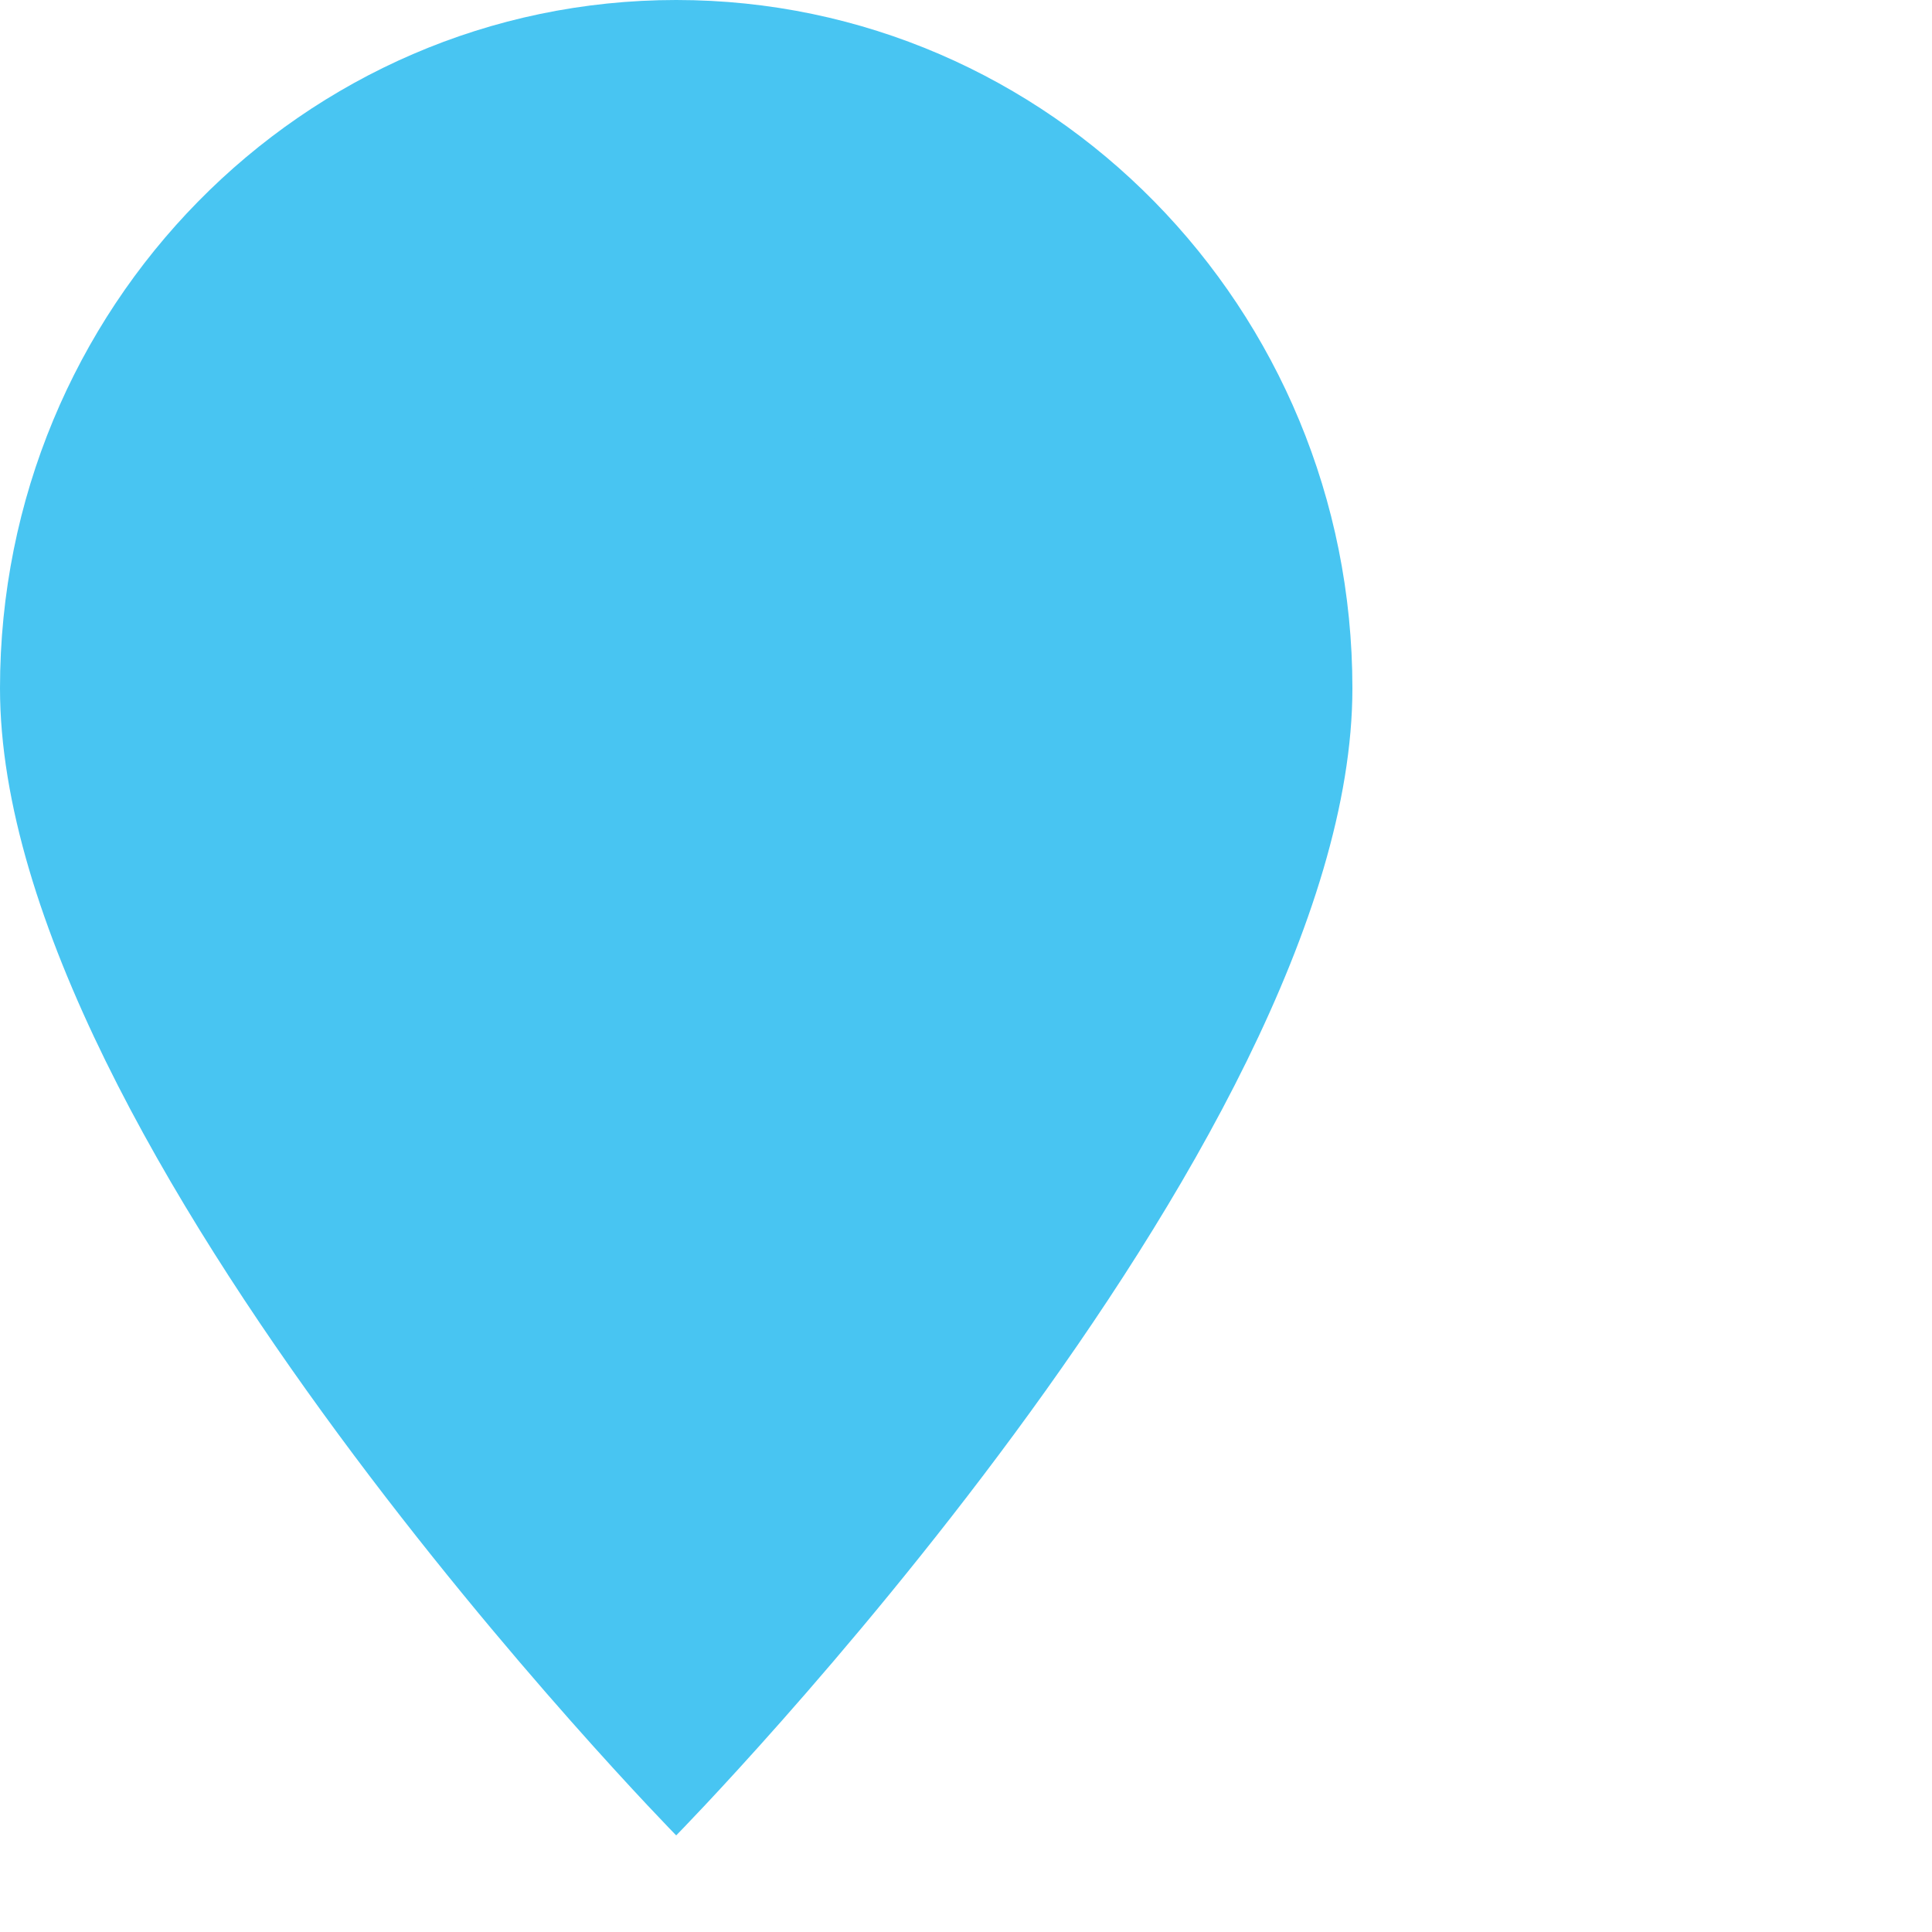
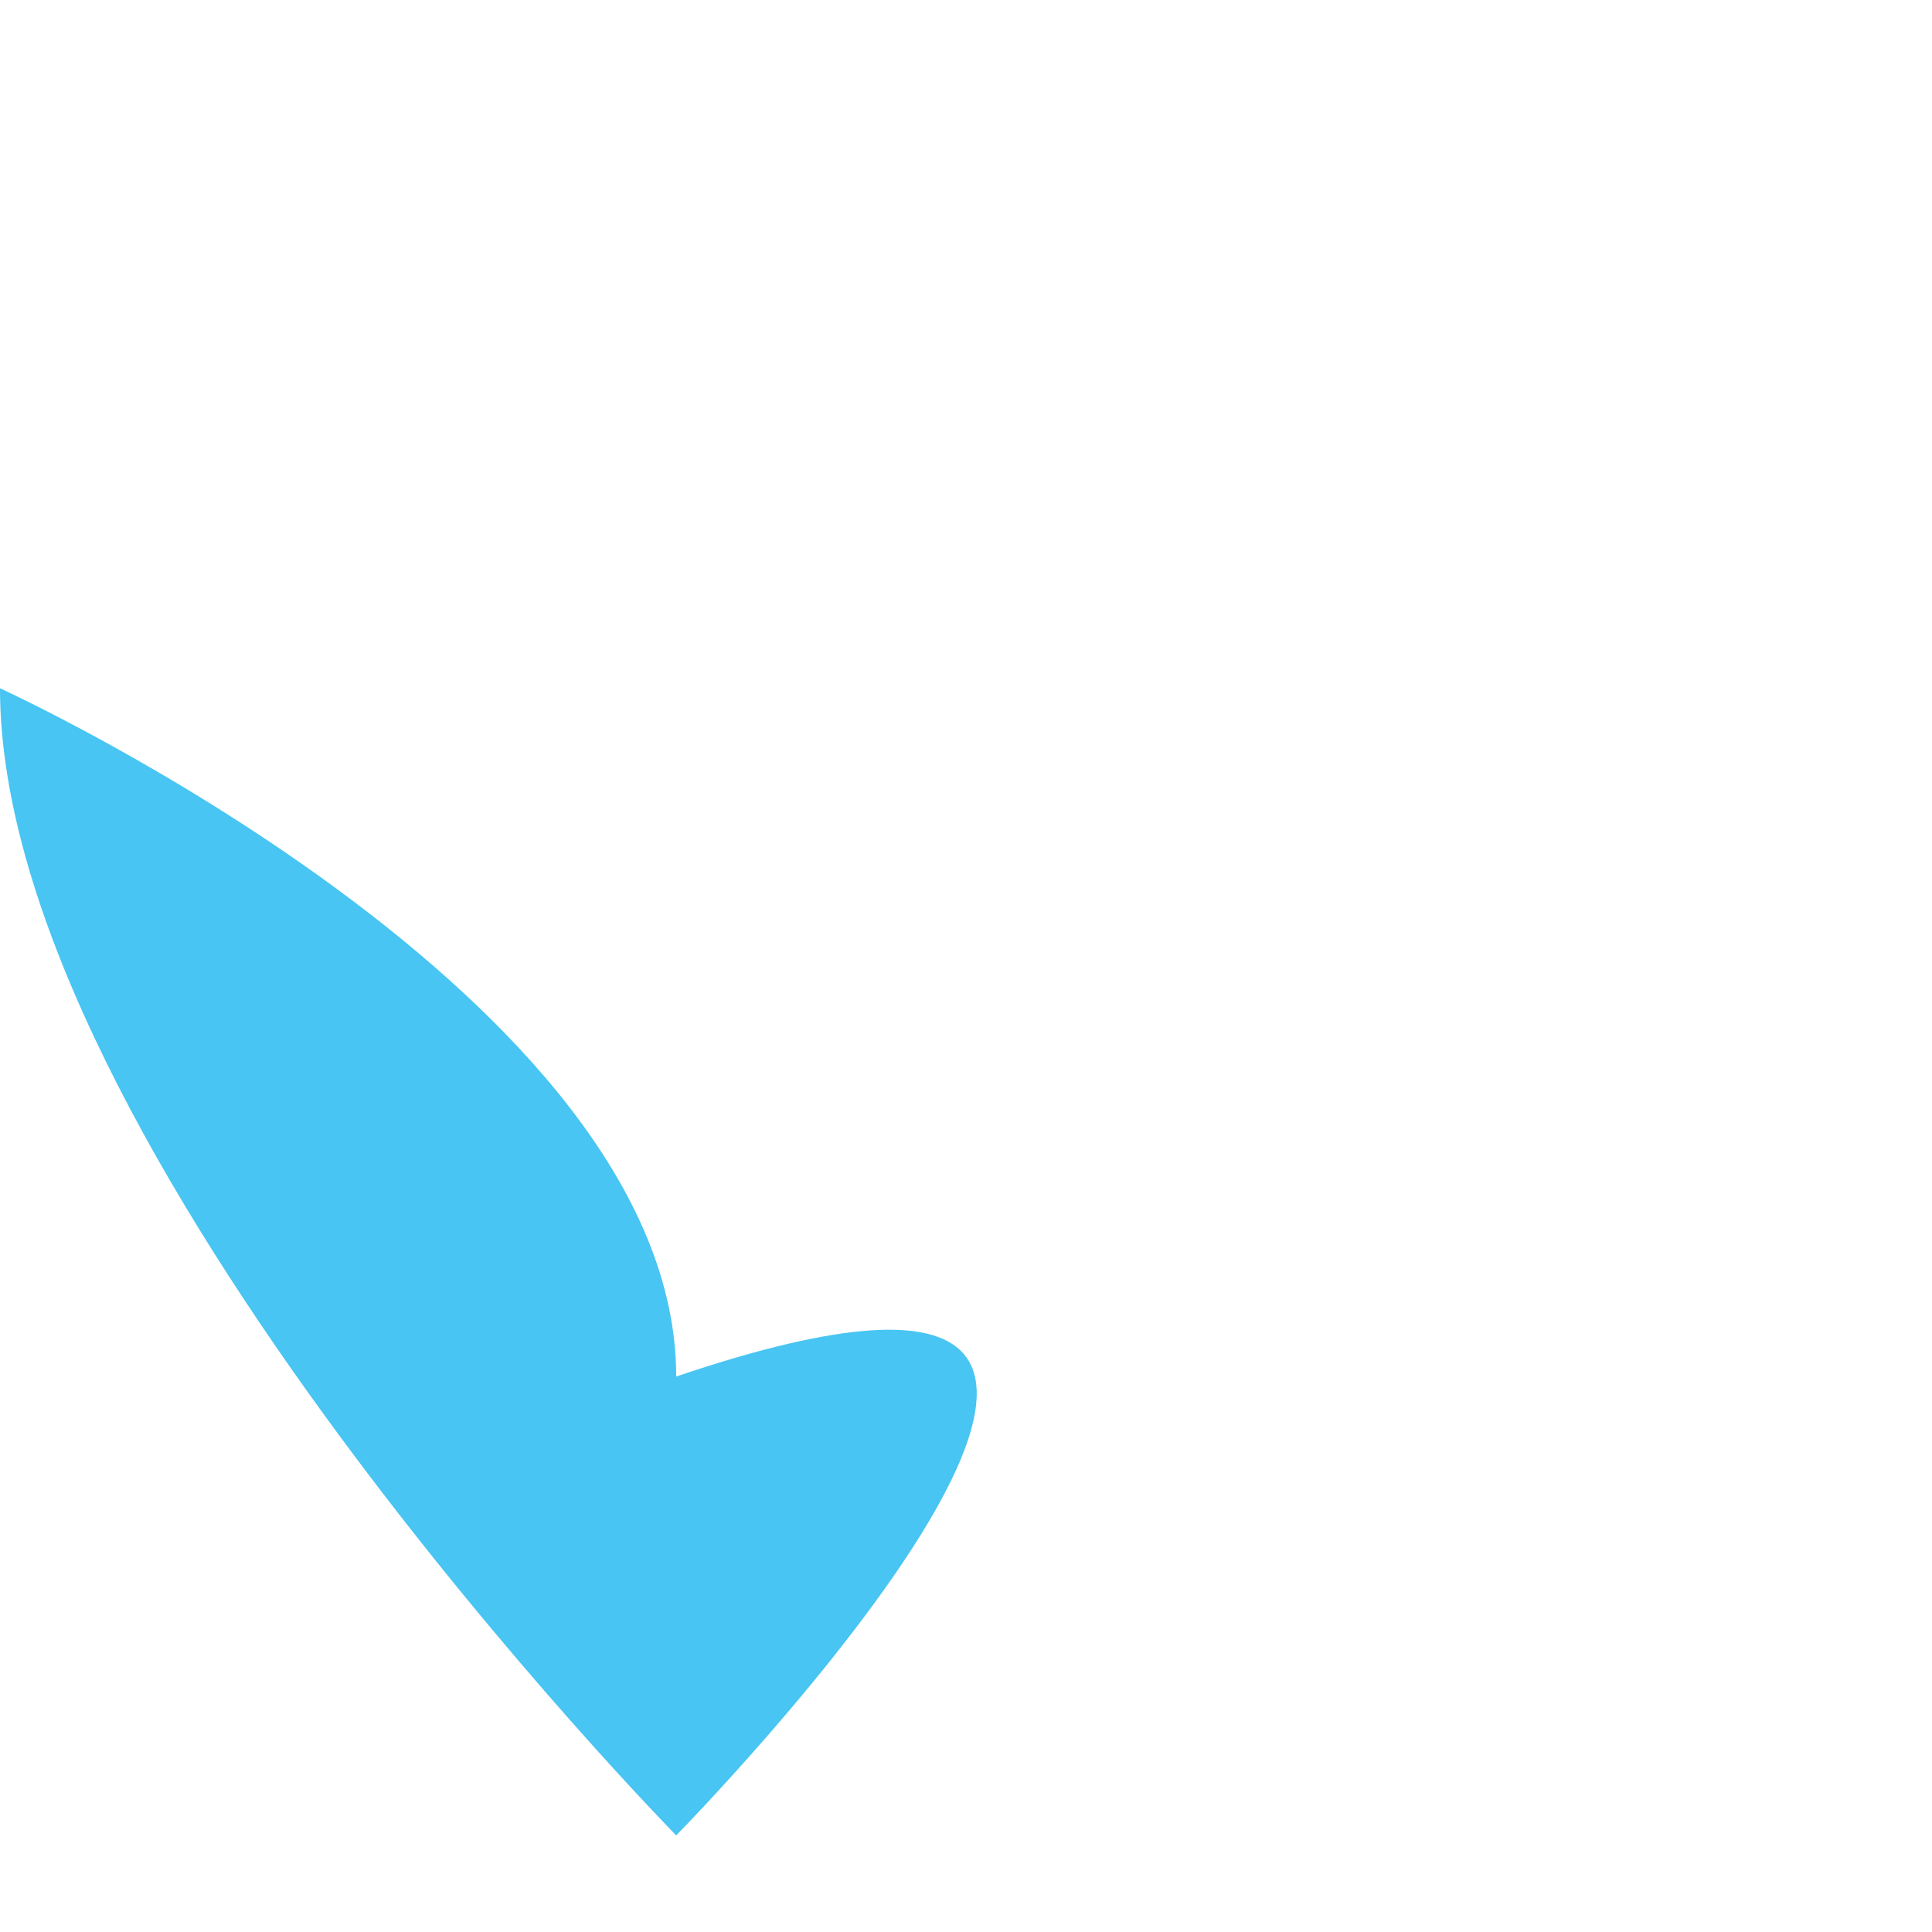
<svg xmlns="http://www.w3.org/2000/svg" version="1.1" id="Layer_1" x="0px" y="0px" width="20px" height="20px" viewBox="0 0 20 20" enable-background="new 0 0 20 20" xml:space="preserve">
  <g>
-     <path fill="#48C5F2" d="M0,7.125C0,3.19,3.134,0,7,0s7,3.19,7,7.125C14,11.875,7,19,7,19S0,11.875,0,7.125" />
-     <path fill="#48C5F2" d="M4.083,7.125c0,1.64,1.306,2.969,2.917,2.969c1.609,0,2.917-1.33,2.917-2.969   c0-1.64-1.306-2.969-2.917-2.969C5.391,4.156,4.083,5.486,4.083,7.125z" />
+     <path fill="#48C5F2" d="M0,7.125s7,3.19,7,7.125C14,11.875,7,19,7,19S0,11.875,0,7.125" />
  </g>
</svg>